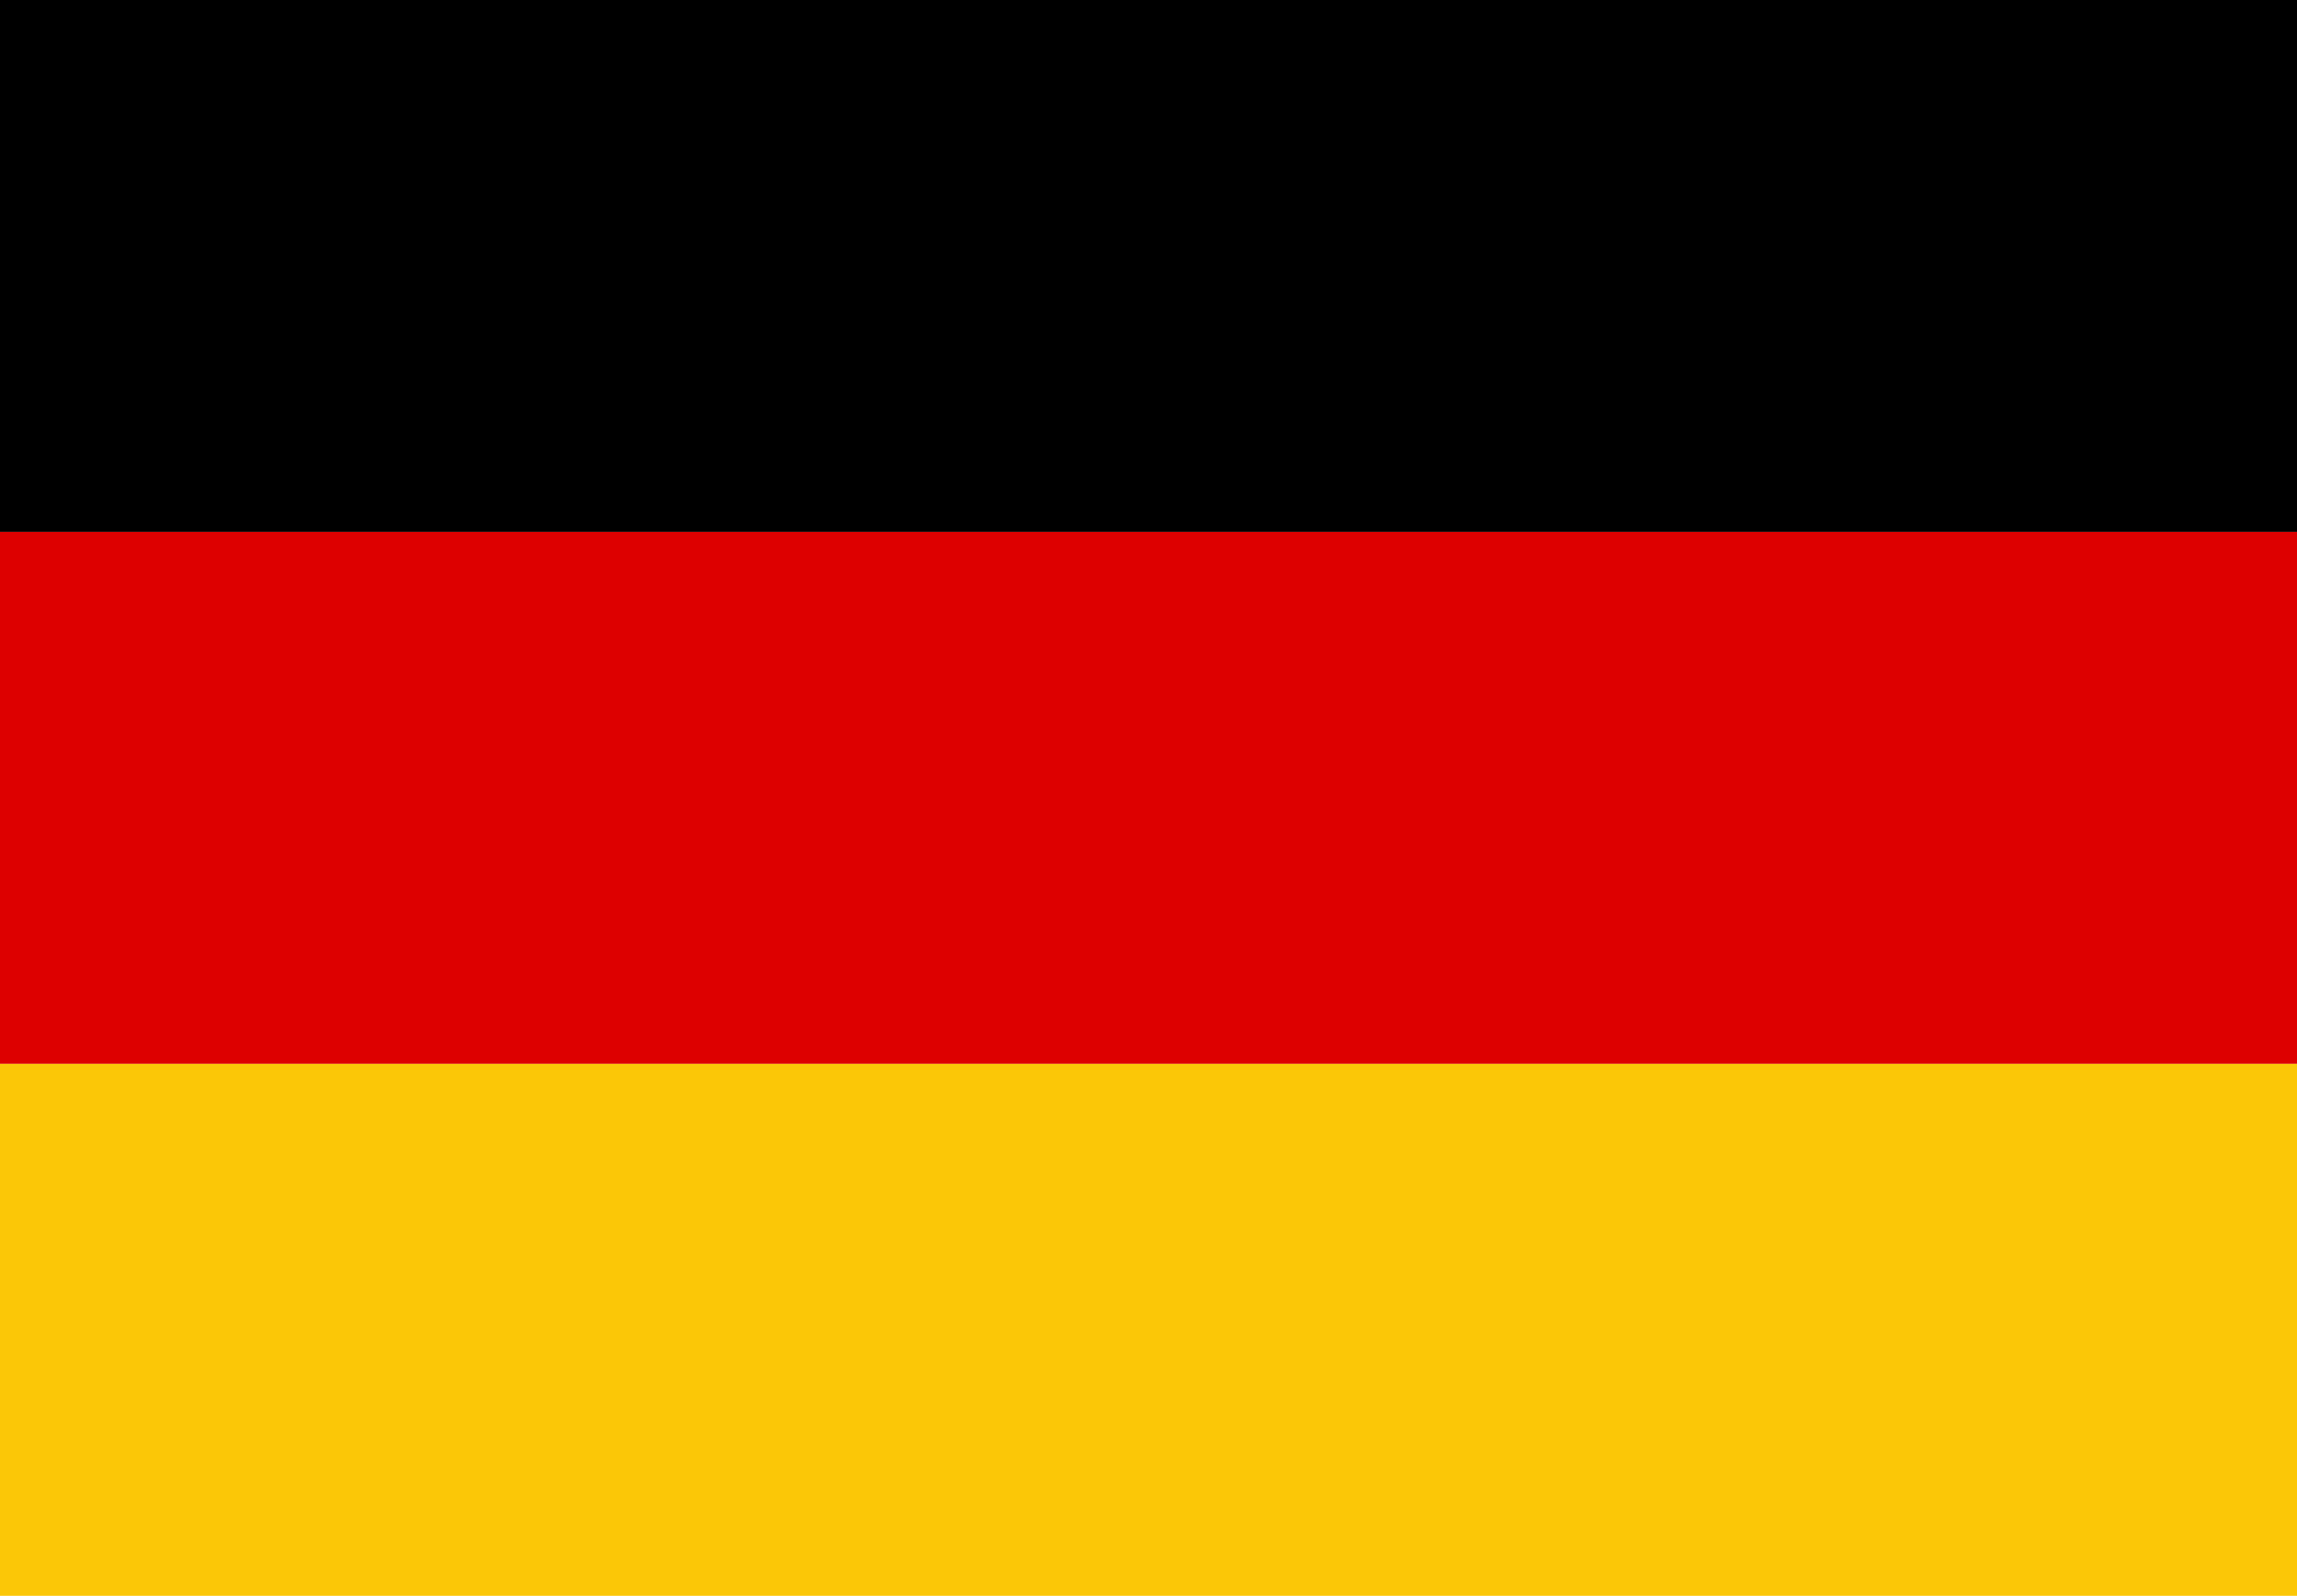
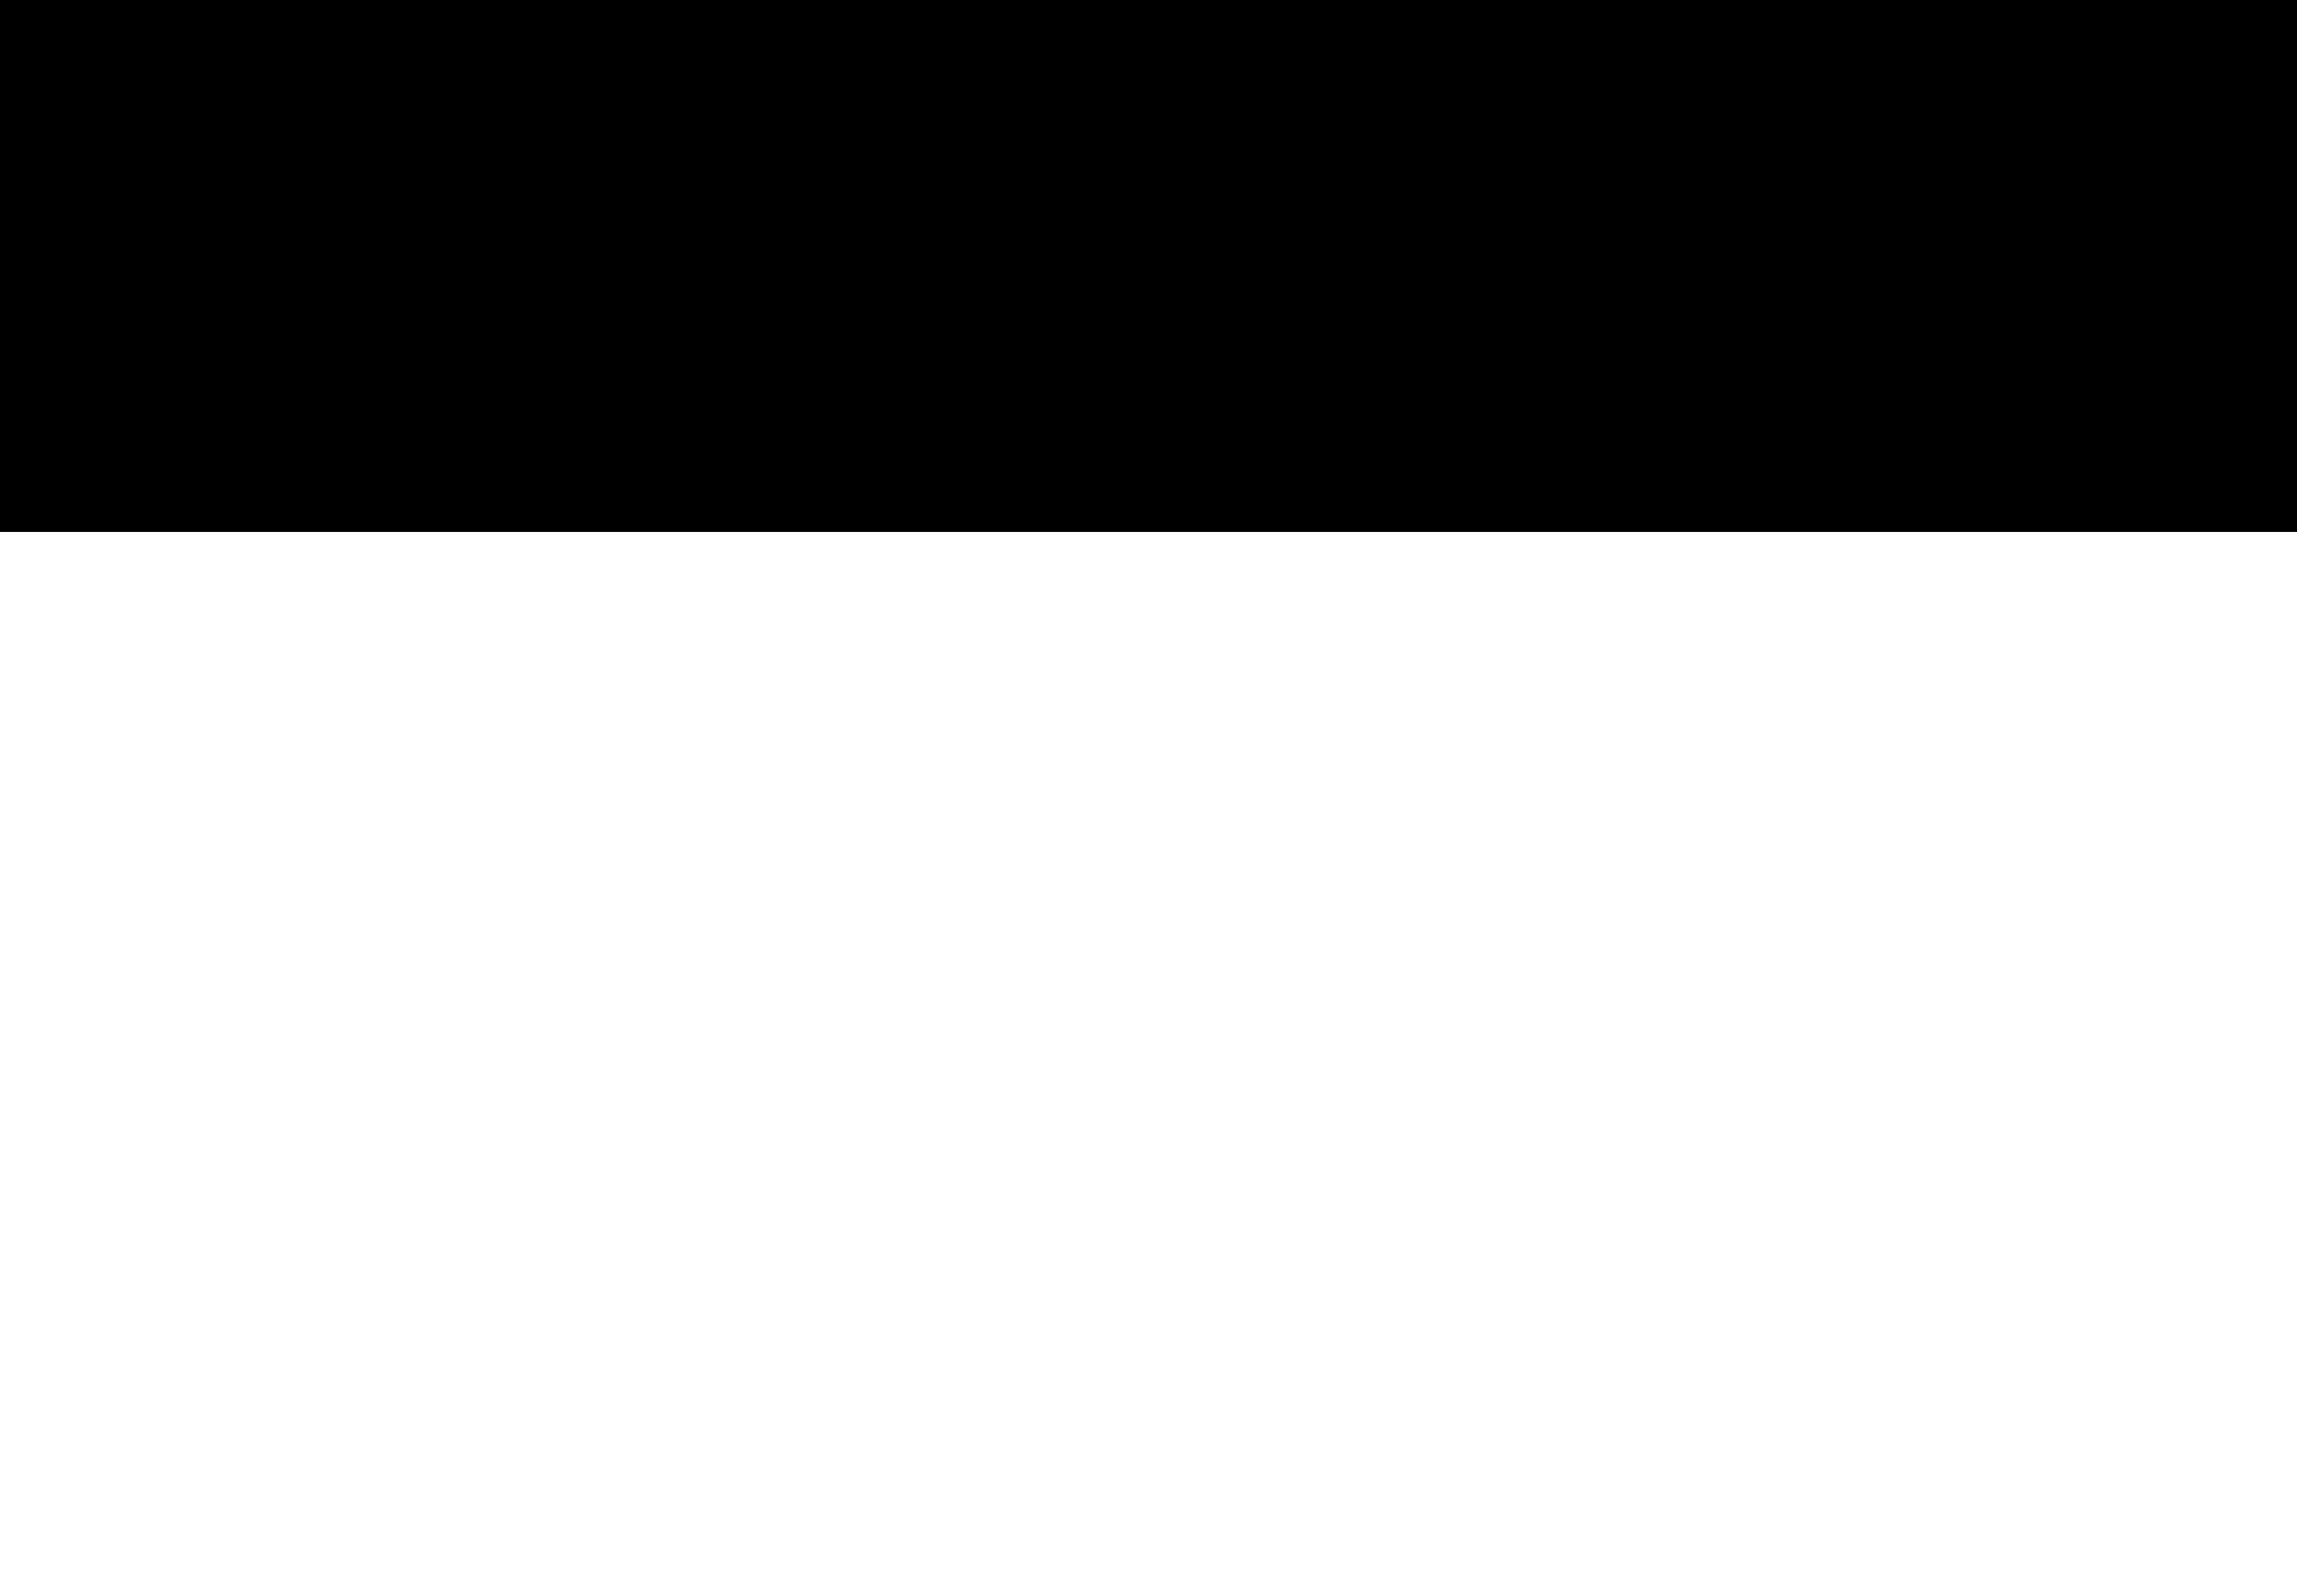
<svg xmlns="http://www.w3.org/2000/svg" id="Gruppe_262" data-name="Gruppe 262" width="38.883" height="27.013" viewBox="0 0 38.883 27.013">
  <rect id="Rechteck_288" data-name="Rechteck 288" width="38.883" height="9.004" />
-   <rect id="Rechteck_289" data-name="Rechteck 289" width="38.883" height="9.004" transform="translate(0 9.004)" fill="#d00" />
-   <rect id="Rechteck_290" data-name="Rechteck 290" width="38.883" height="9.004" transform="translate(0 18.009)" fill="#fbc707" />
</svg>